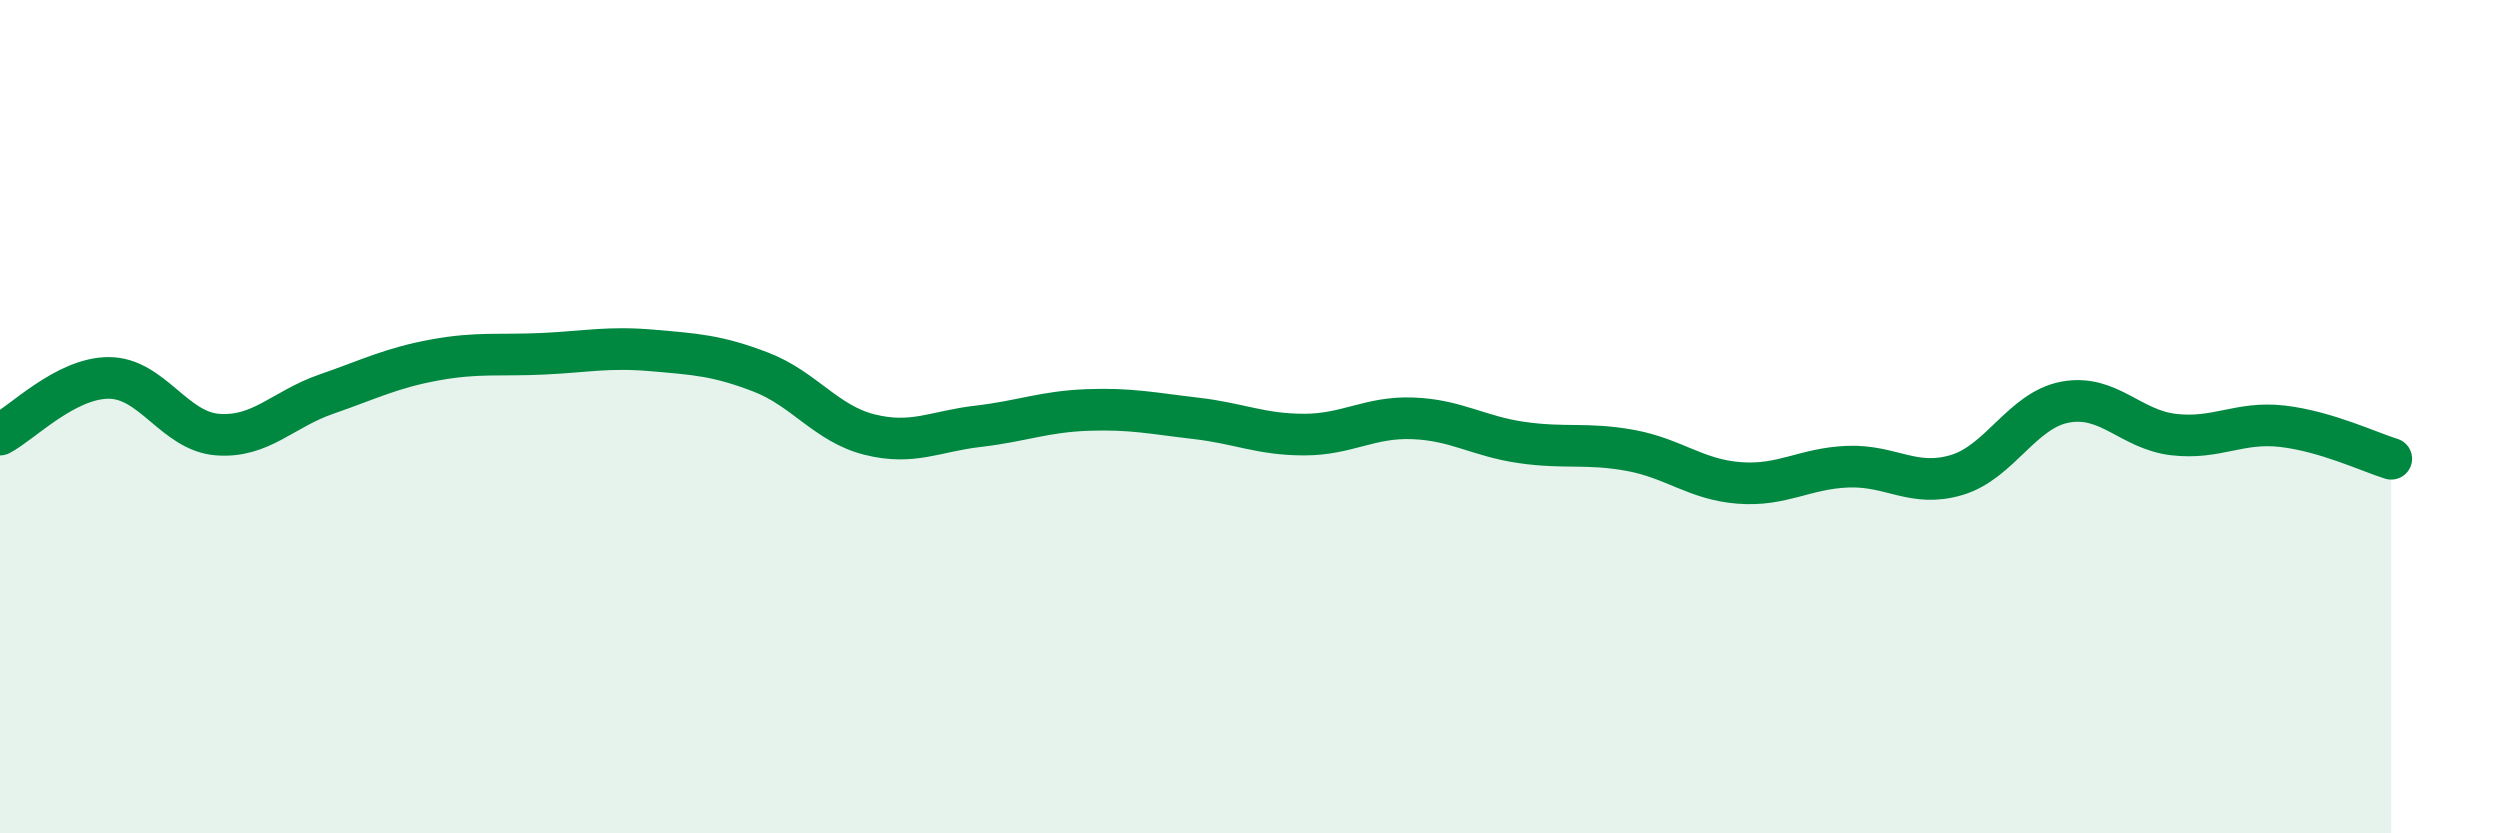
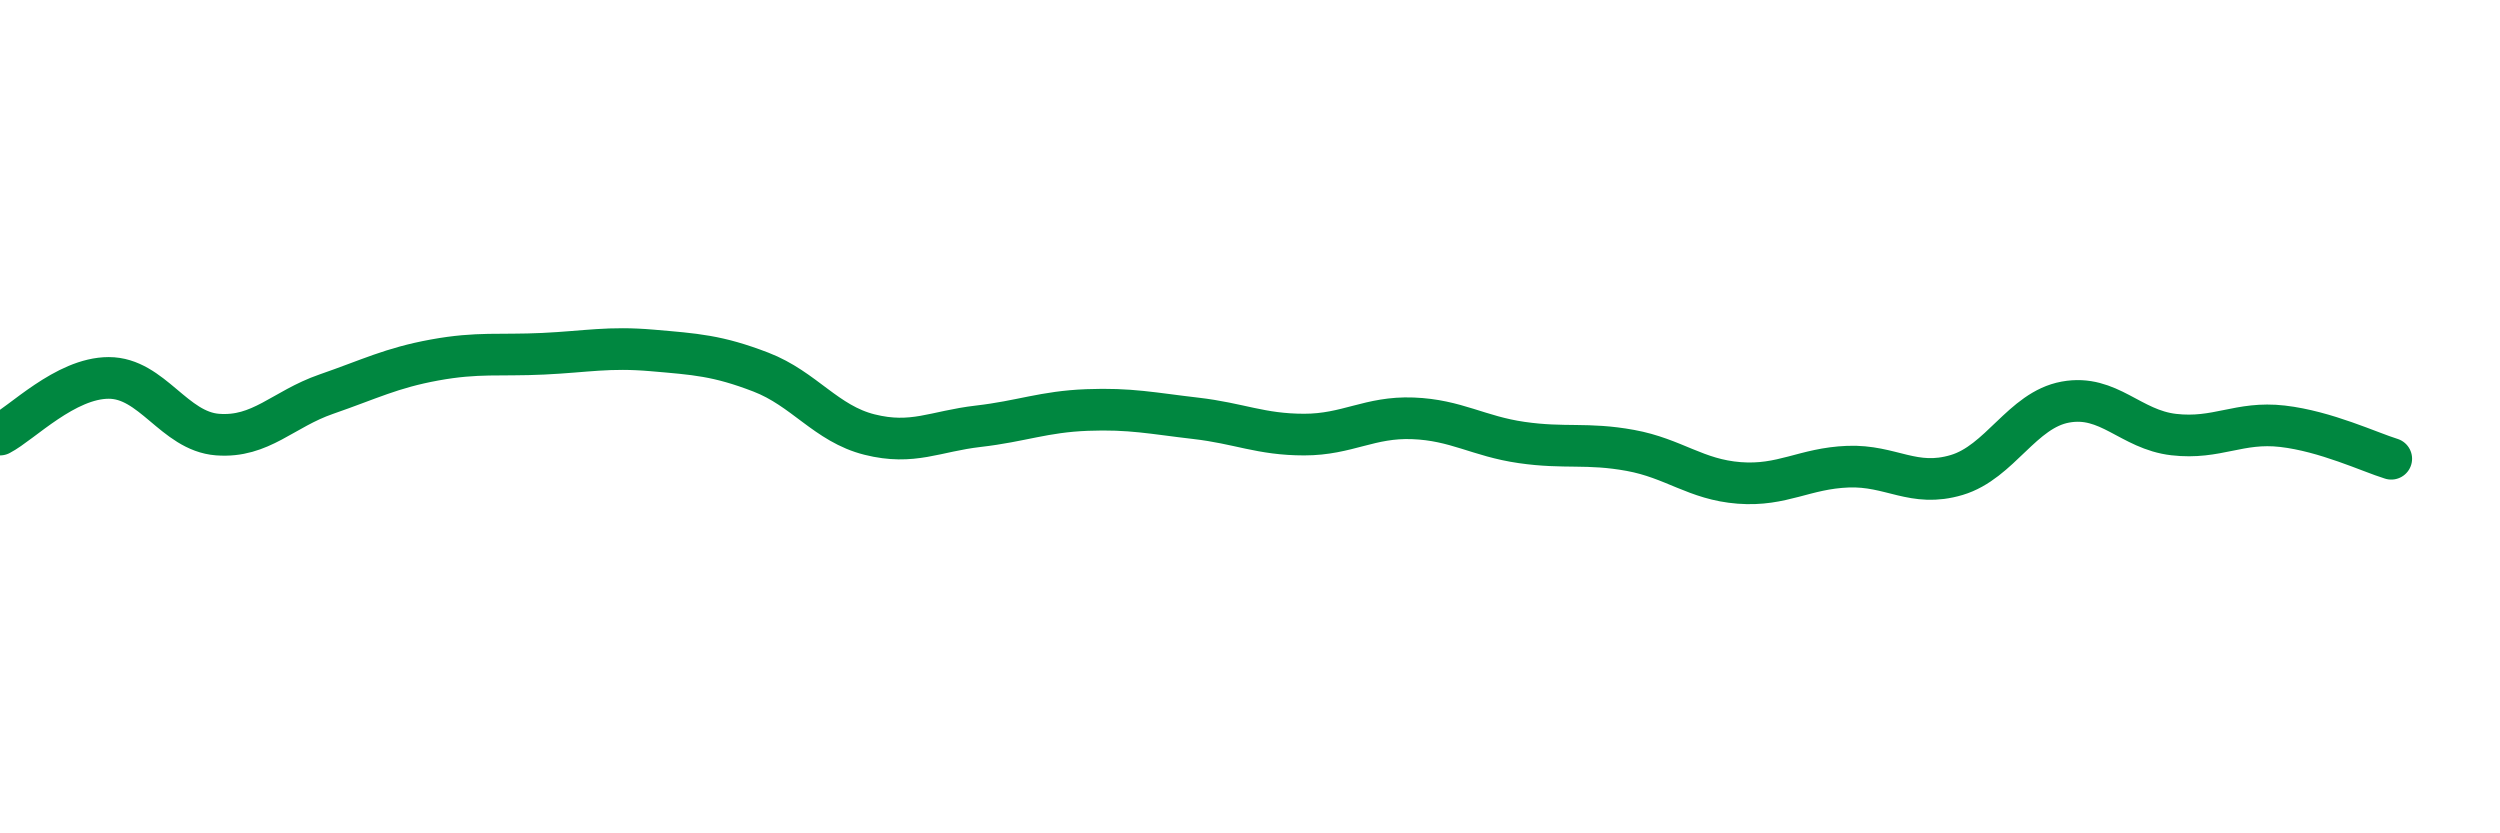
<svg xmlns="http://www.w3.org/2000/svg" width="60" height="20" viewBox="0 0 60 20">
-   <path d="M 0,10.43 C 0.52,10.16 1.57,9.07 2.61,9.07 C 3.65,9.07 4.18,10.35 5.22,10.43 C 6.26,10.51 6.79,9.82 7.83,9.46 C 8.87,9.1 9.39,8.83 10.43,8.64 C 11.47,8.45 12,8.54 13.04,8.49 C 14.08,8.44 14.61,8.32 15.65,8.41 C 16.69,8.5 17.22,8.53 18.26,8.93 C 19.3,9.33 19.83,10.17 20.87,10.43 C 21.91,10.69 22.44,10.35 23.48,10.23 C 24.52,10.11 25.05,9.88 26.09,9.84 C 27.13,9.8 27.66,9.92 28.7,10.04 C 29.74,10.16 30.26,10.43 31.3,10.43 C 32.34,10.43 32.87,10 33.91,10.04 C 34.95,10.08 35.48,10.47 36.52,10.62 C 37.56,10.77 38.09,10.62 39.13,10.81 C 40.17,11 40.7,11.51 41.74,11.59 C 42.78,11.67 43.31,11.24 44.35,11.2 C 45.39,11.16 45.92,11.71 46.96,11.4 C 48,11.09 48.53,9.84 49.57,9.65 C 50.61,9.46 51.13,10.31 52.17,10.43 C 53.21,10.55 53.74,10.11 54.78,10.23 C 55.82,10.35 56.87,10.85 57.39,11.01L57.39 20L0 20Z" fill="#008740" opacity="0.1" stroke-linecap="round" stroke-linejoin="round" />
  <path d="M 0,10.43 C 0.52,10.16 1.57,9.07 2.61,9.07 C 3.65,9.07 4.18,10.35 5.22,10.43 C 6.26,10.51 6.79,9.82 7.83,9.46 C 8.87,9.1 9.39,8.83 10.43,8.64 C 11.47,8.45 12,8.54 13.04,8.49 C 14.08,8.44 14.61,8.32 15.65,8.41 C 16.69,8.5 17.22,8.53 18.26,8.93 C 19.3,9.33 19.83,10.17 20.87,10.43 C 21.91,10.69 22.44,10.35 23.48,10.23 C 24.52,10.11 25.05,9.88 26.09,9.84 C 27.13,9.8 27.66,9.92 28.7,10.04 C 29.74,10.16 30.26,10.43 31.3,10.43 C 32.34,10.43 32.87,10 33.91,10.04 C 34.95,10.08 35.48,10.47 36.52,10.62 C 37.56,10.77 38.09,10.62 39.13,10.81 C 40.17,11 40.7,11.51 41.74,11.59 C 42.78,11.67 43.31,11.24 44.35,11.2 C 45.39,11.16 45.92,11.71 46.96,11.4 C 48,11.09 48.53,9.84 49.57,9.65 C 50.61,9.46 51.13,10.31 52.17,10.43 C 53.21,10.55 53.74,10.11 54.78,10.23 C 55.82,10.35 56.87,10.85 57.39,11.01" stroke="#008740" stroke-width="1" fill="none" stroke-linecap="round" stroke-linejoin="round" />
</svg>